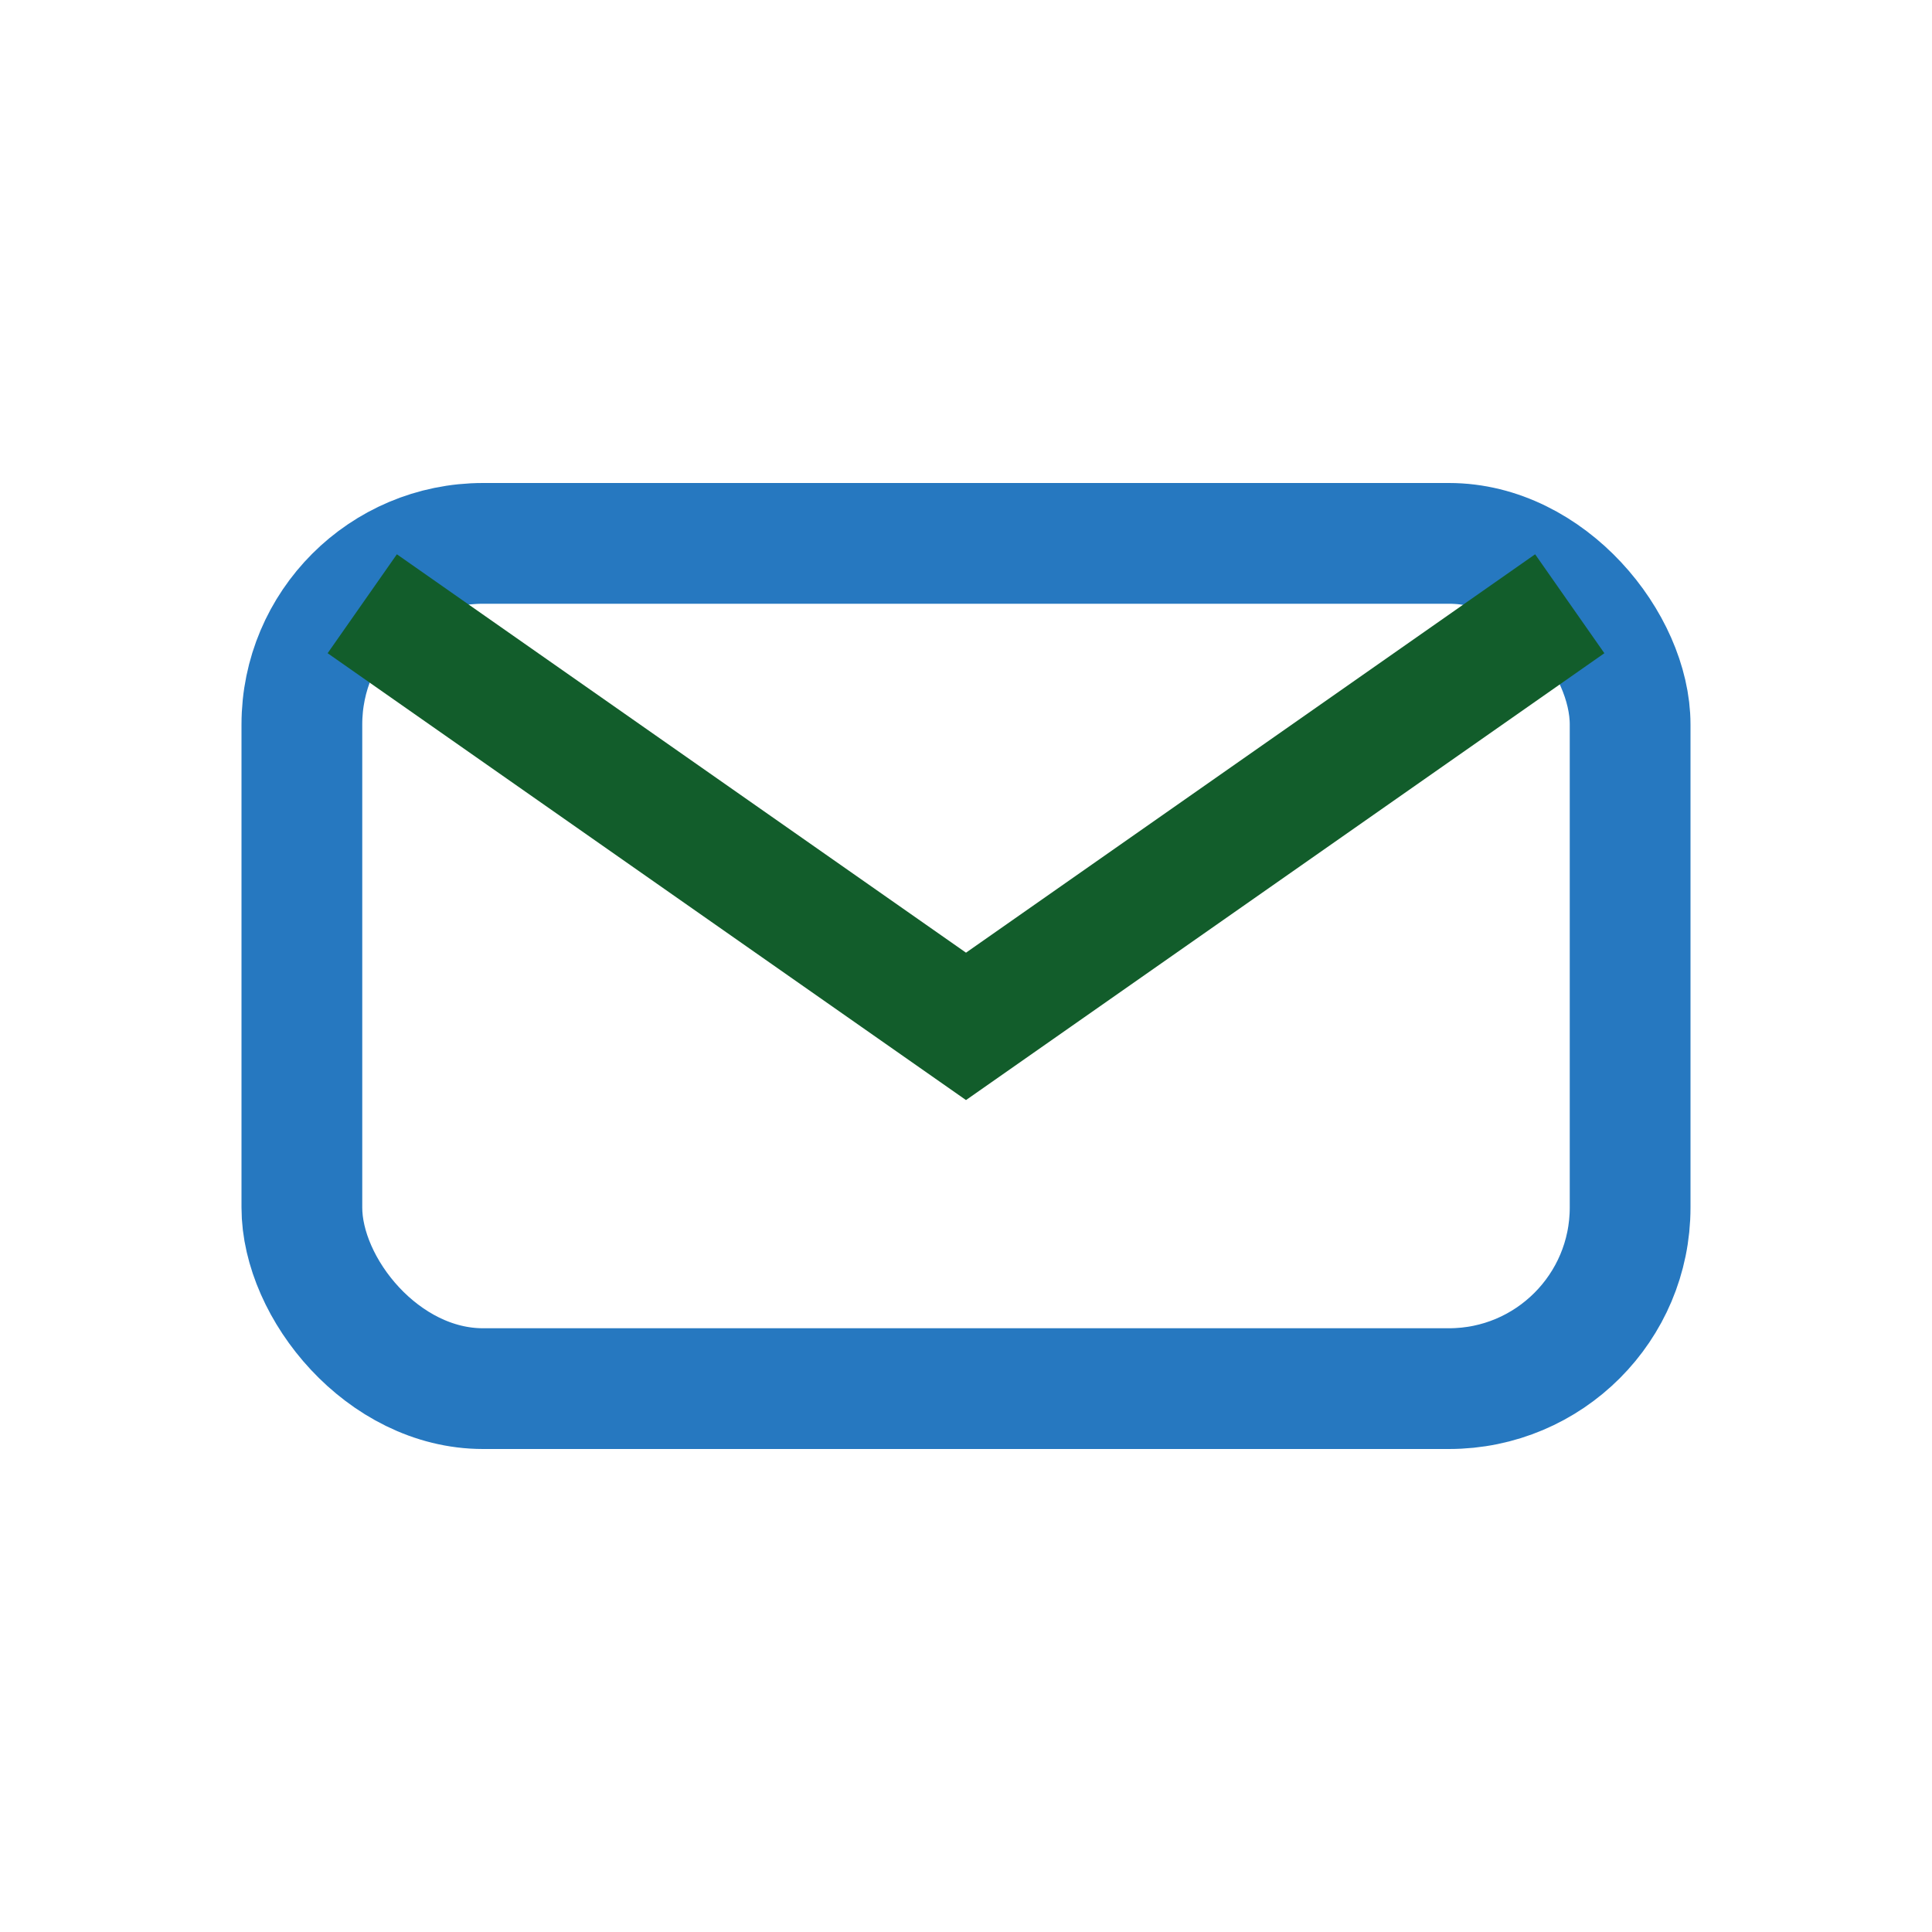
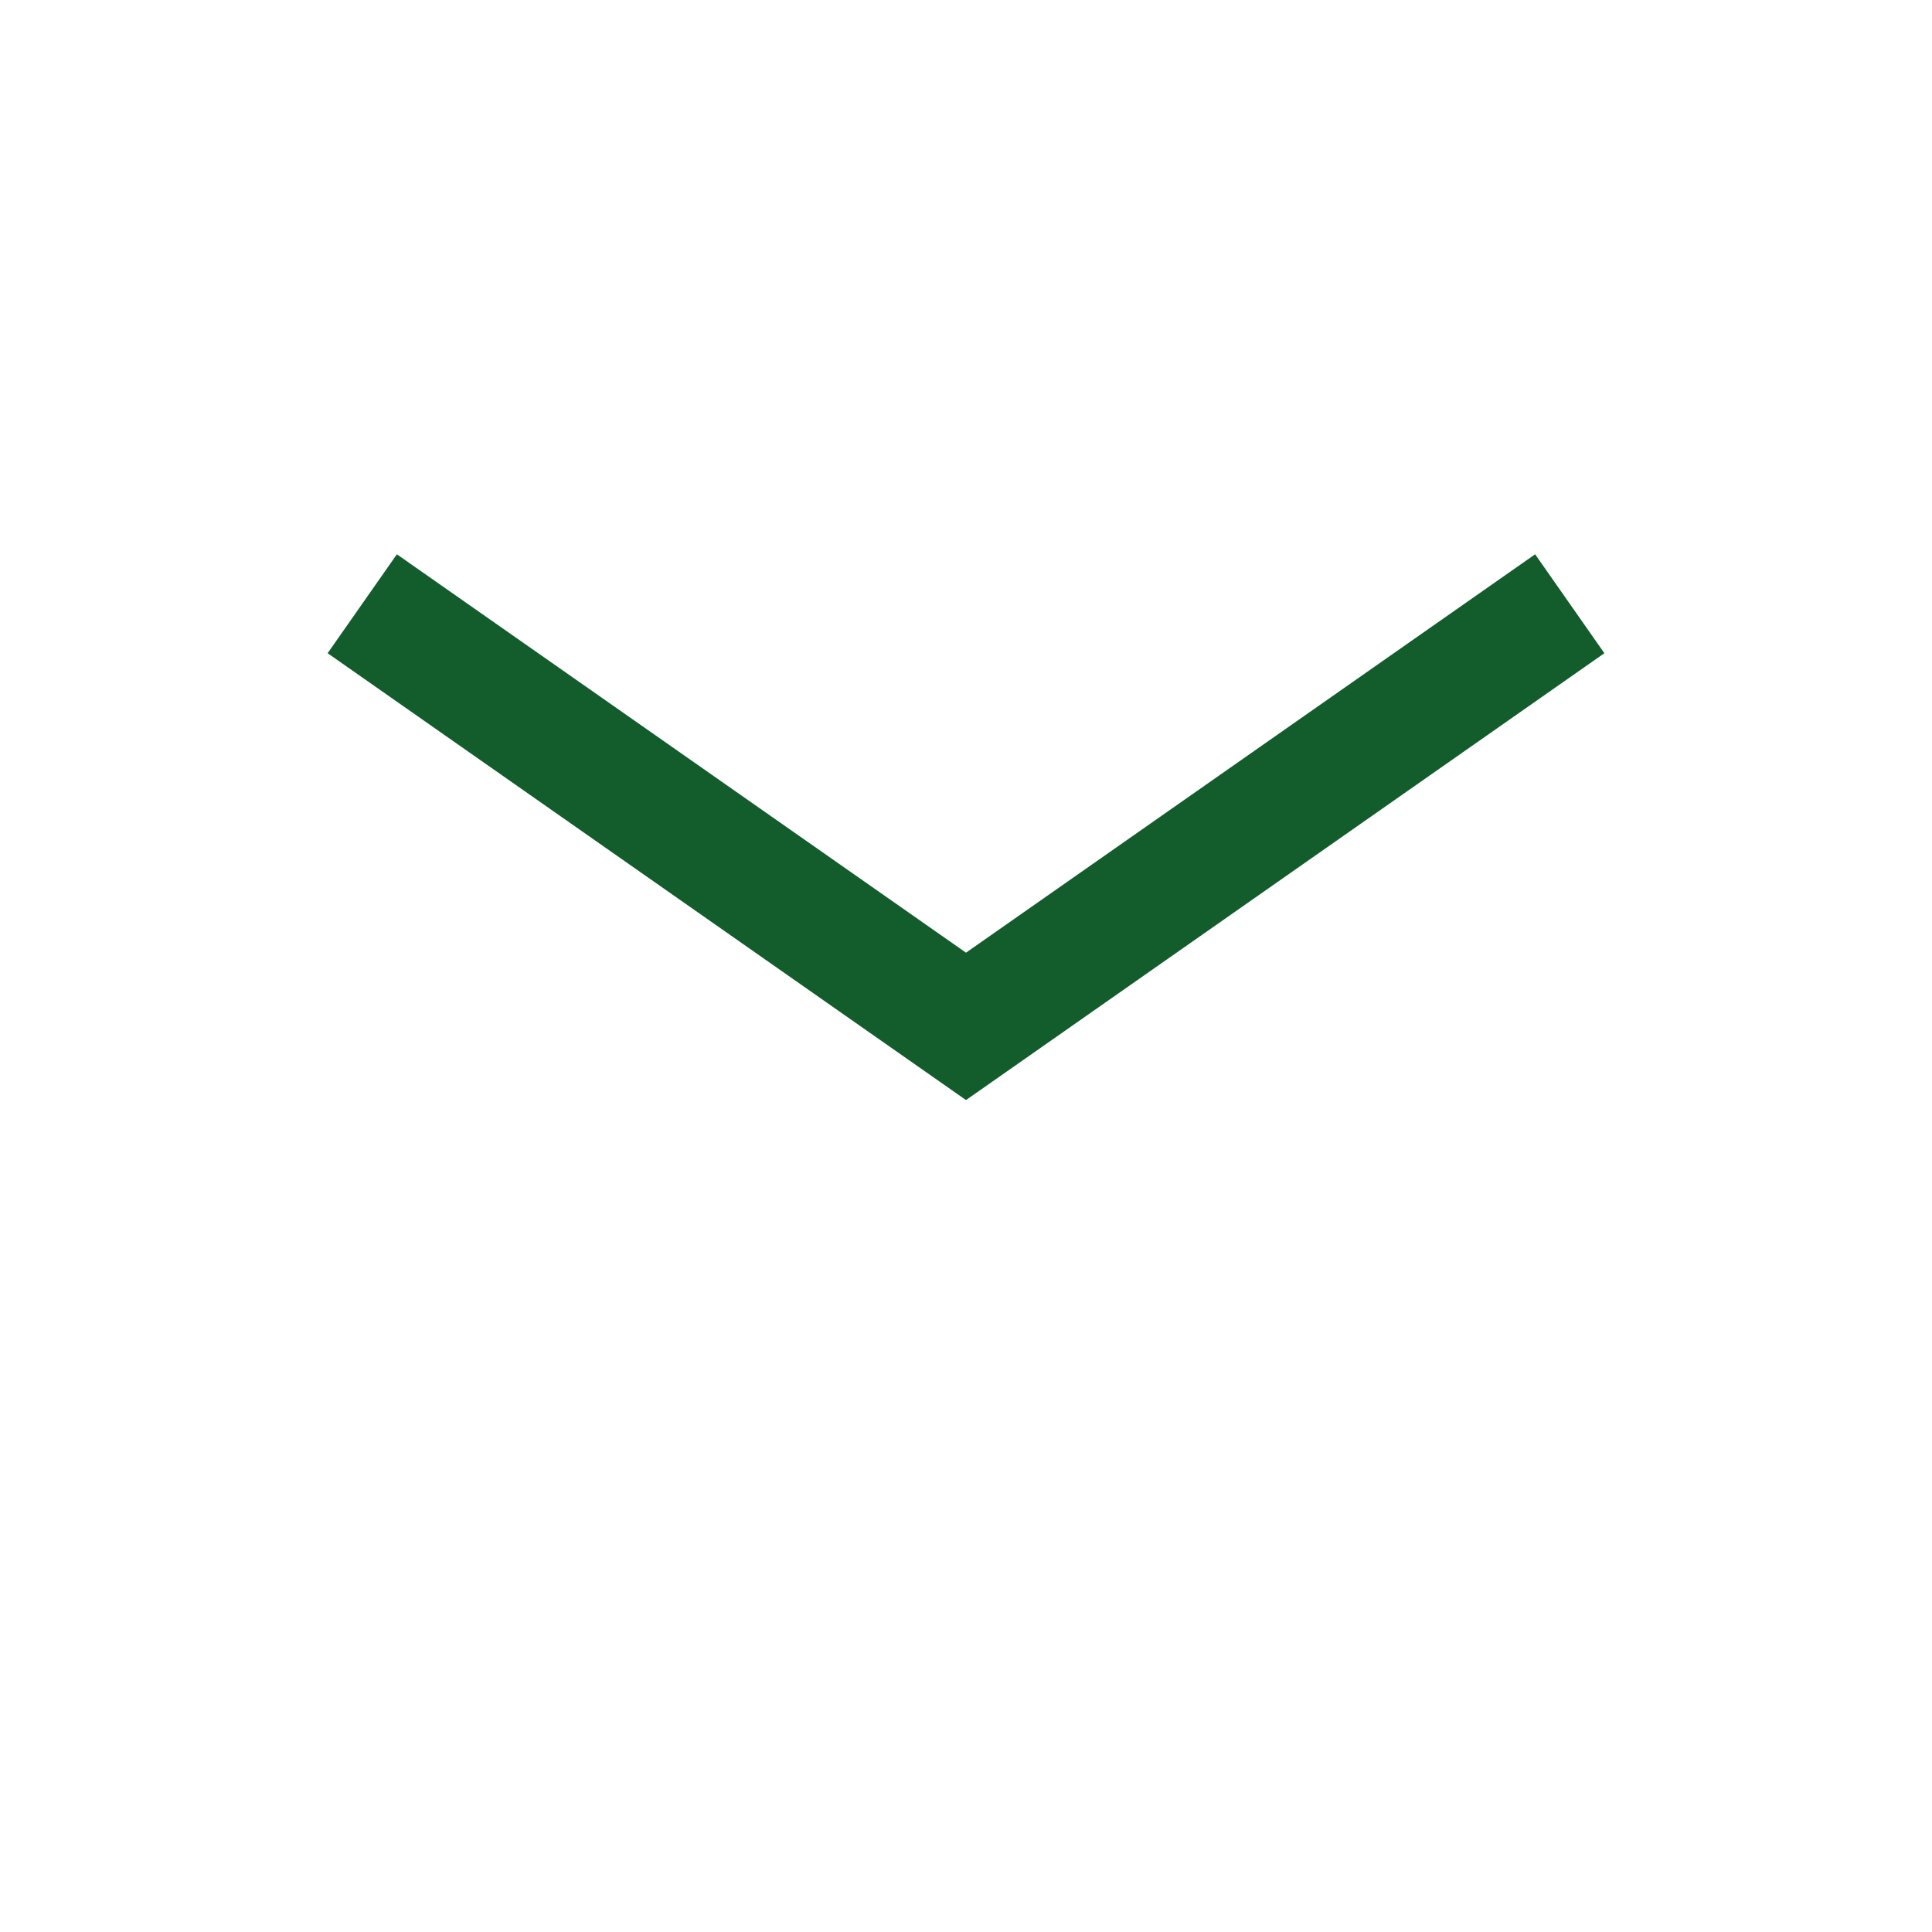
<svg xmlns="http://www.w3.org/2000/svg" width="32" height="32" viewBox="0 0 32 32">
-   <rect x="5" y="9" width="22" height="14" rx="3" fill="none" stroke="#2678C0" stroke-width="2" />
  <path d="M6 10l10 7 10-7" stroke="#125D2B" stroke-width="2" fill="none" />
</svg>